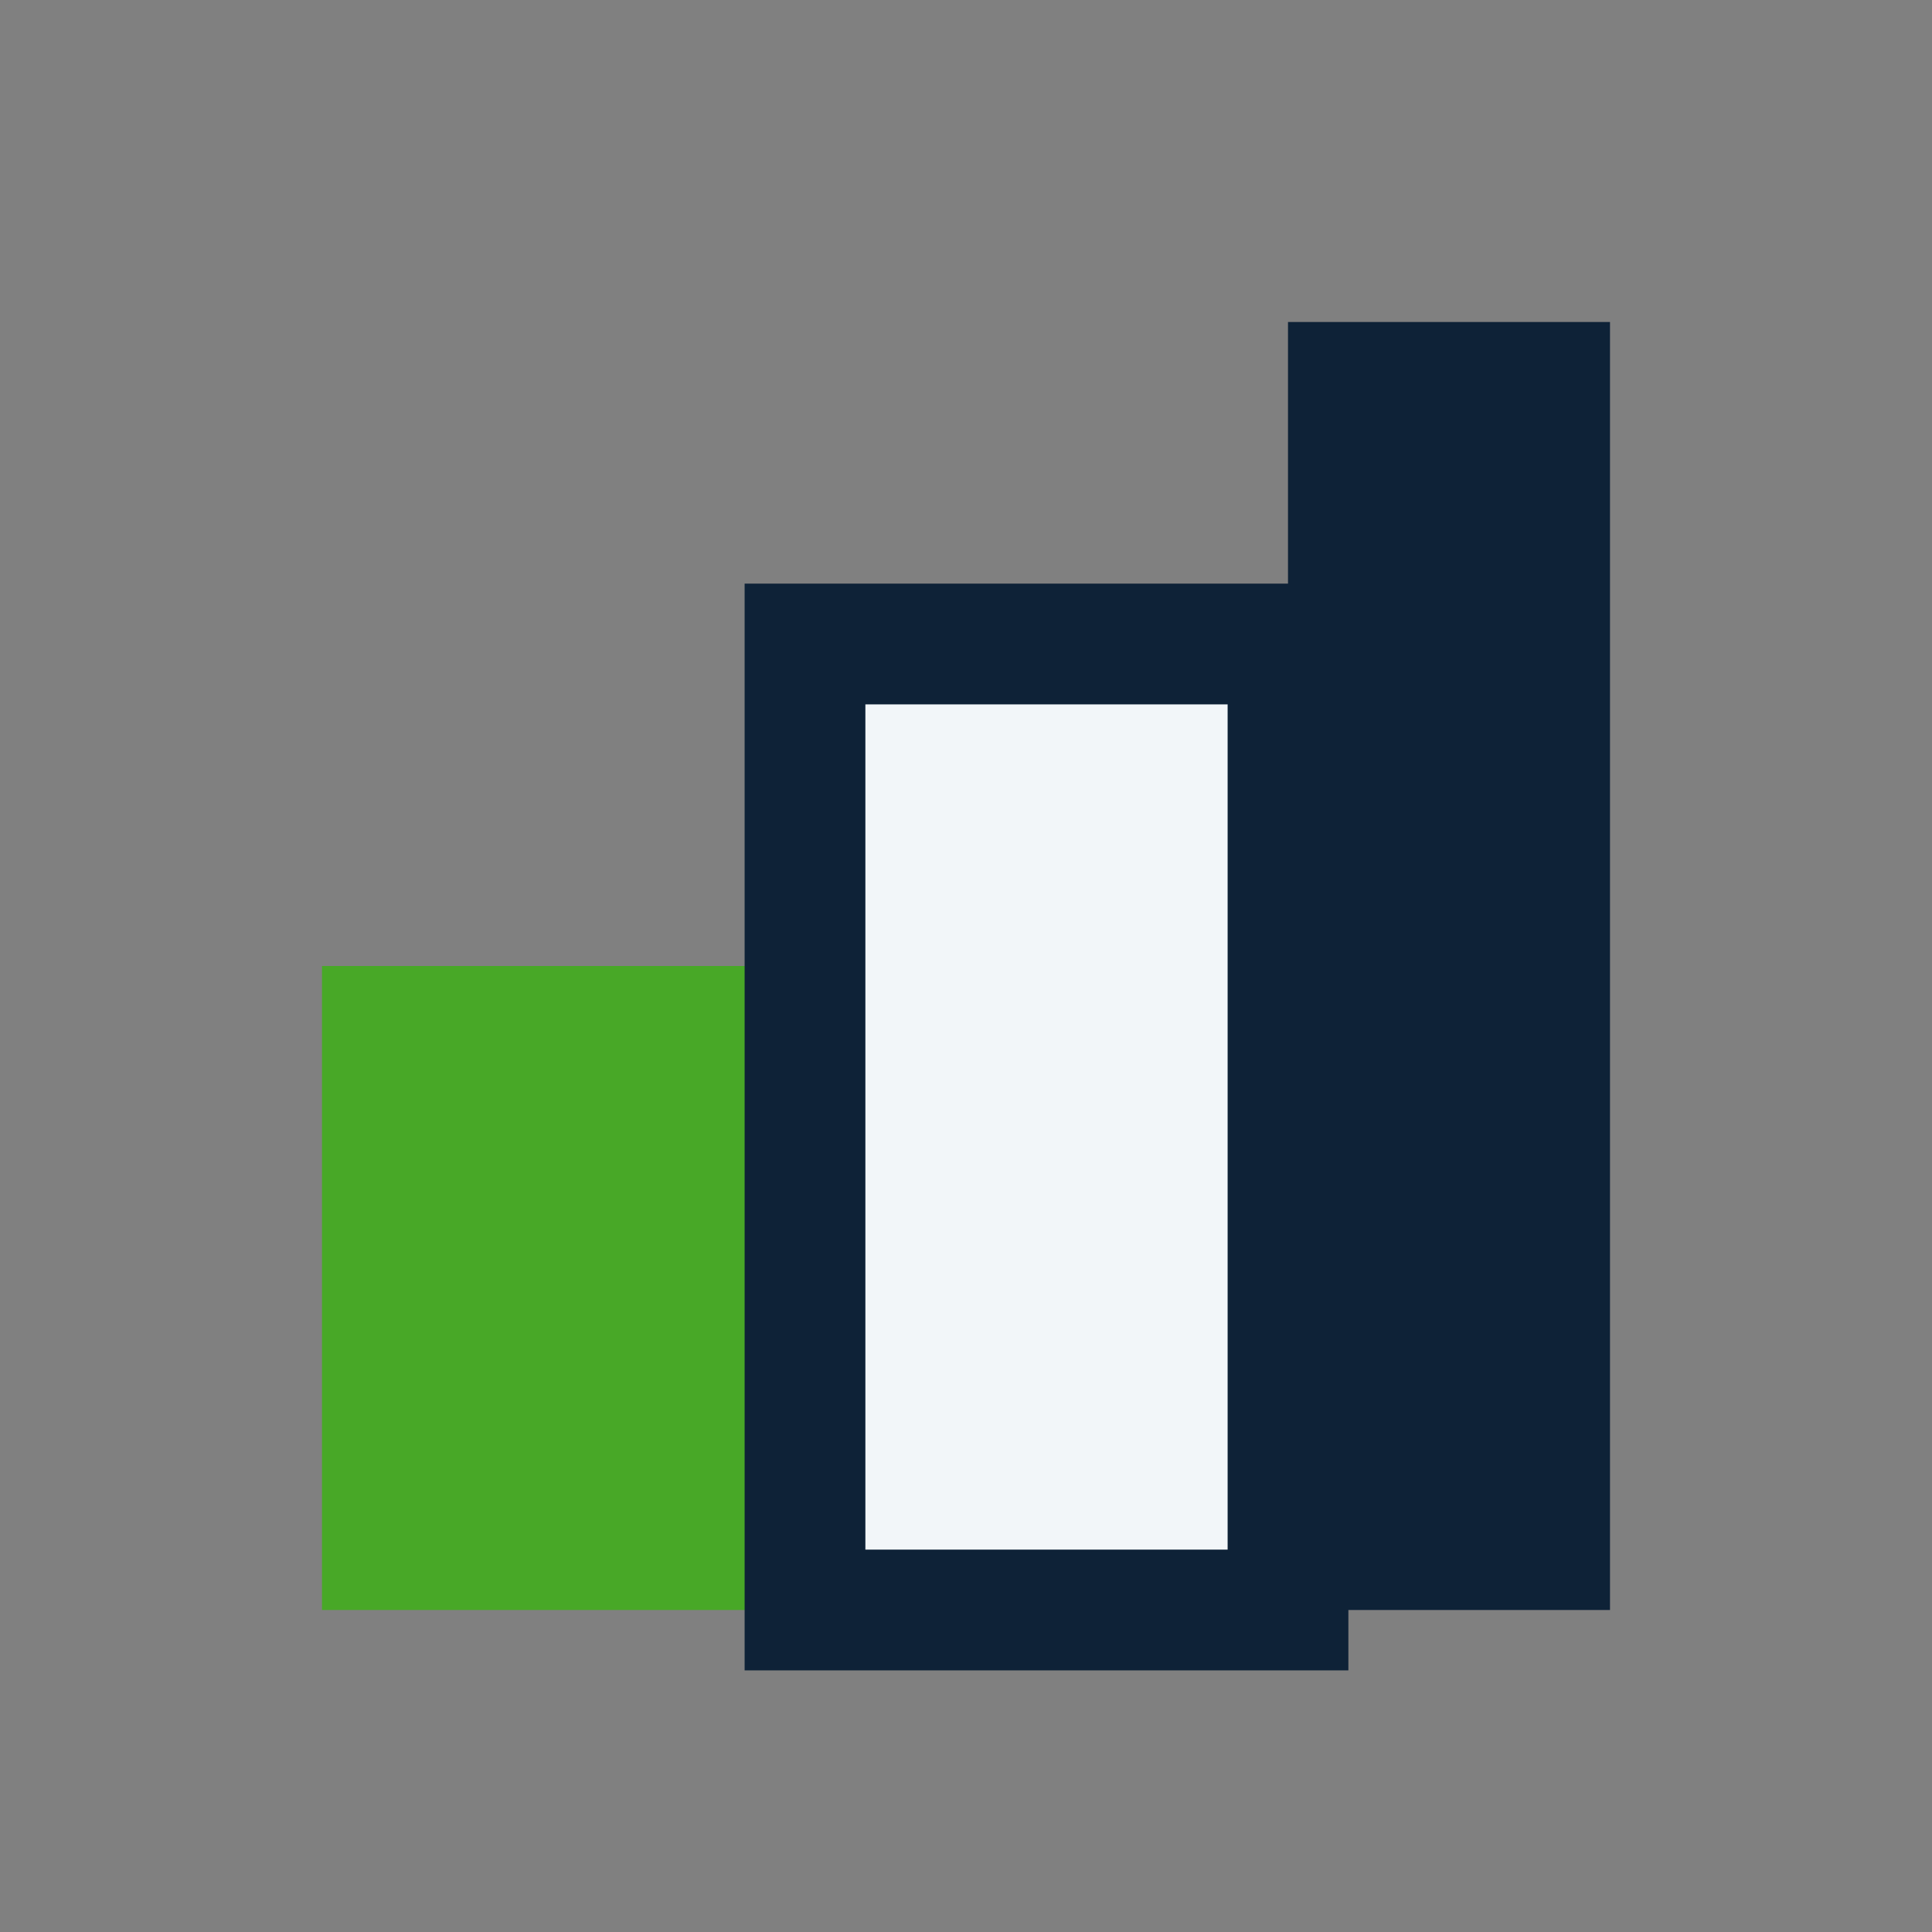
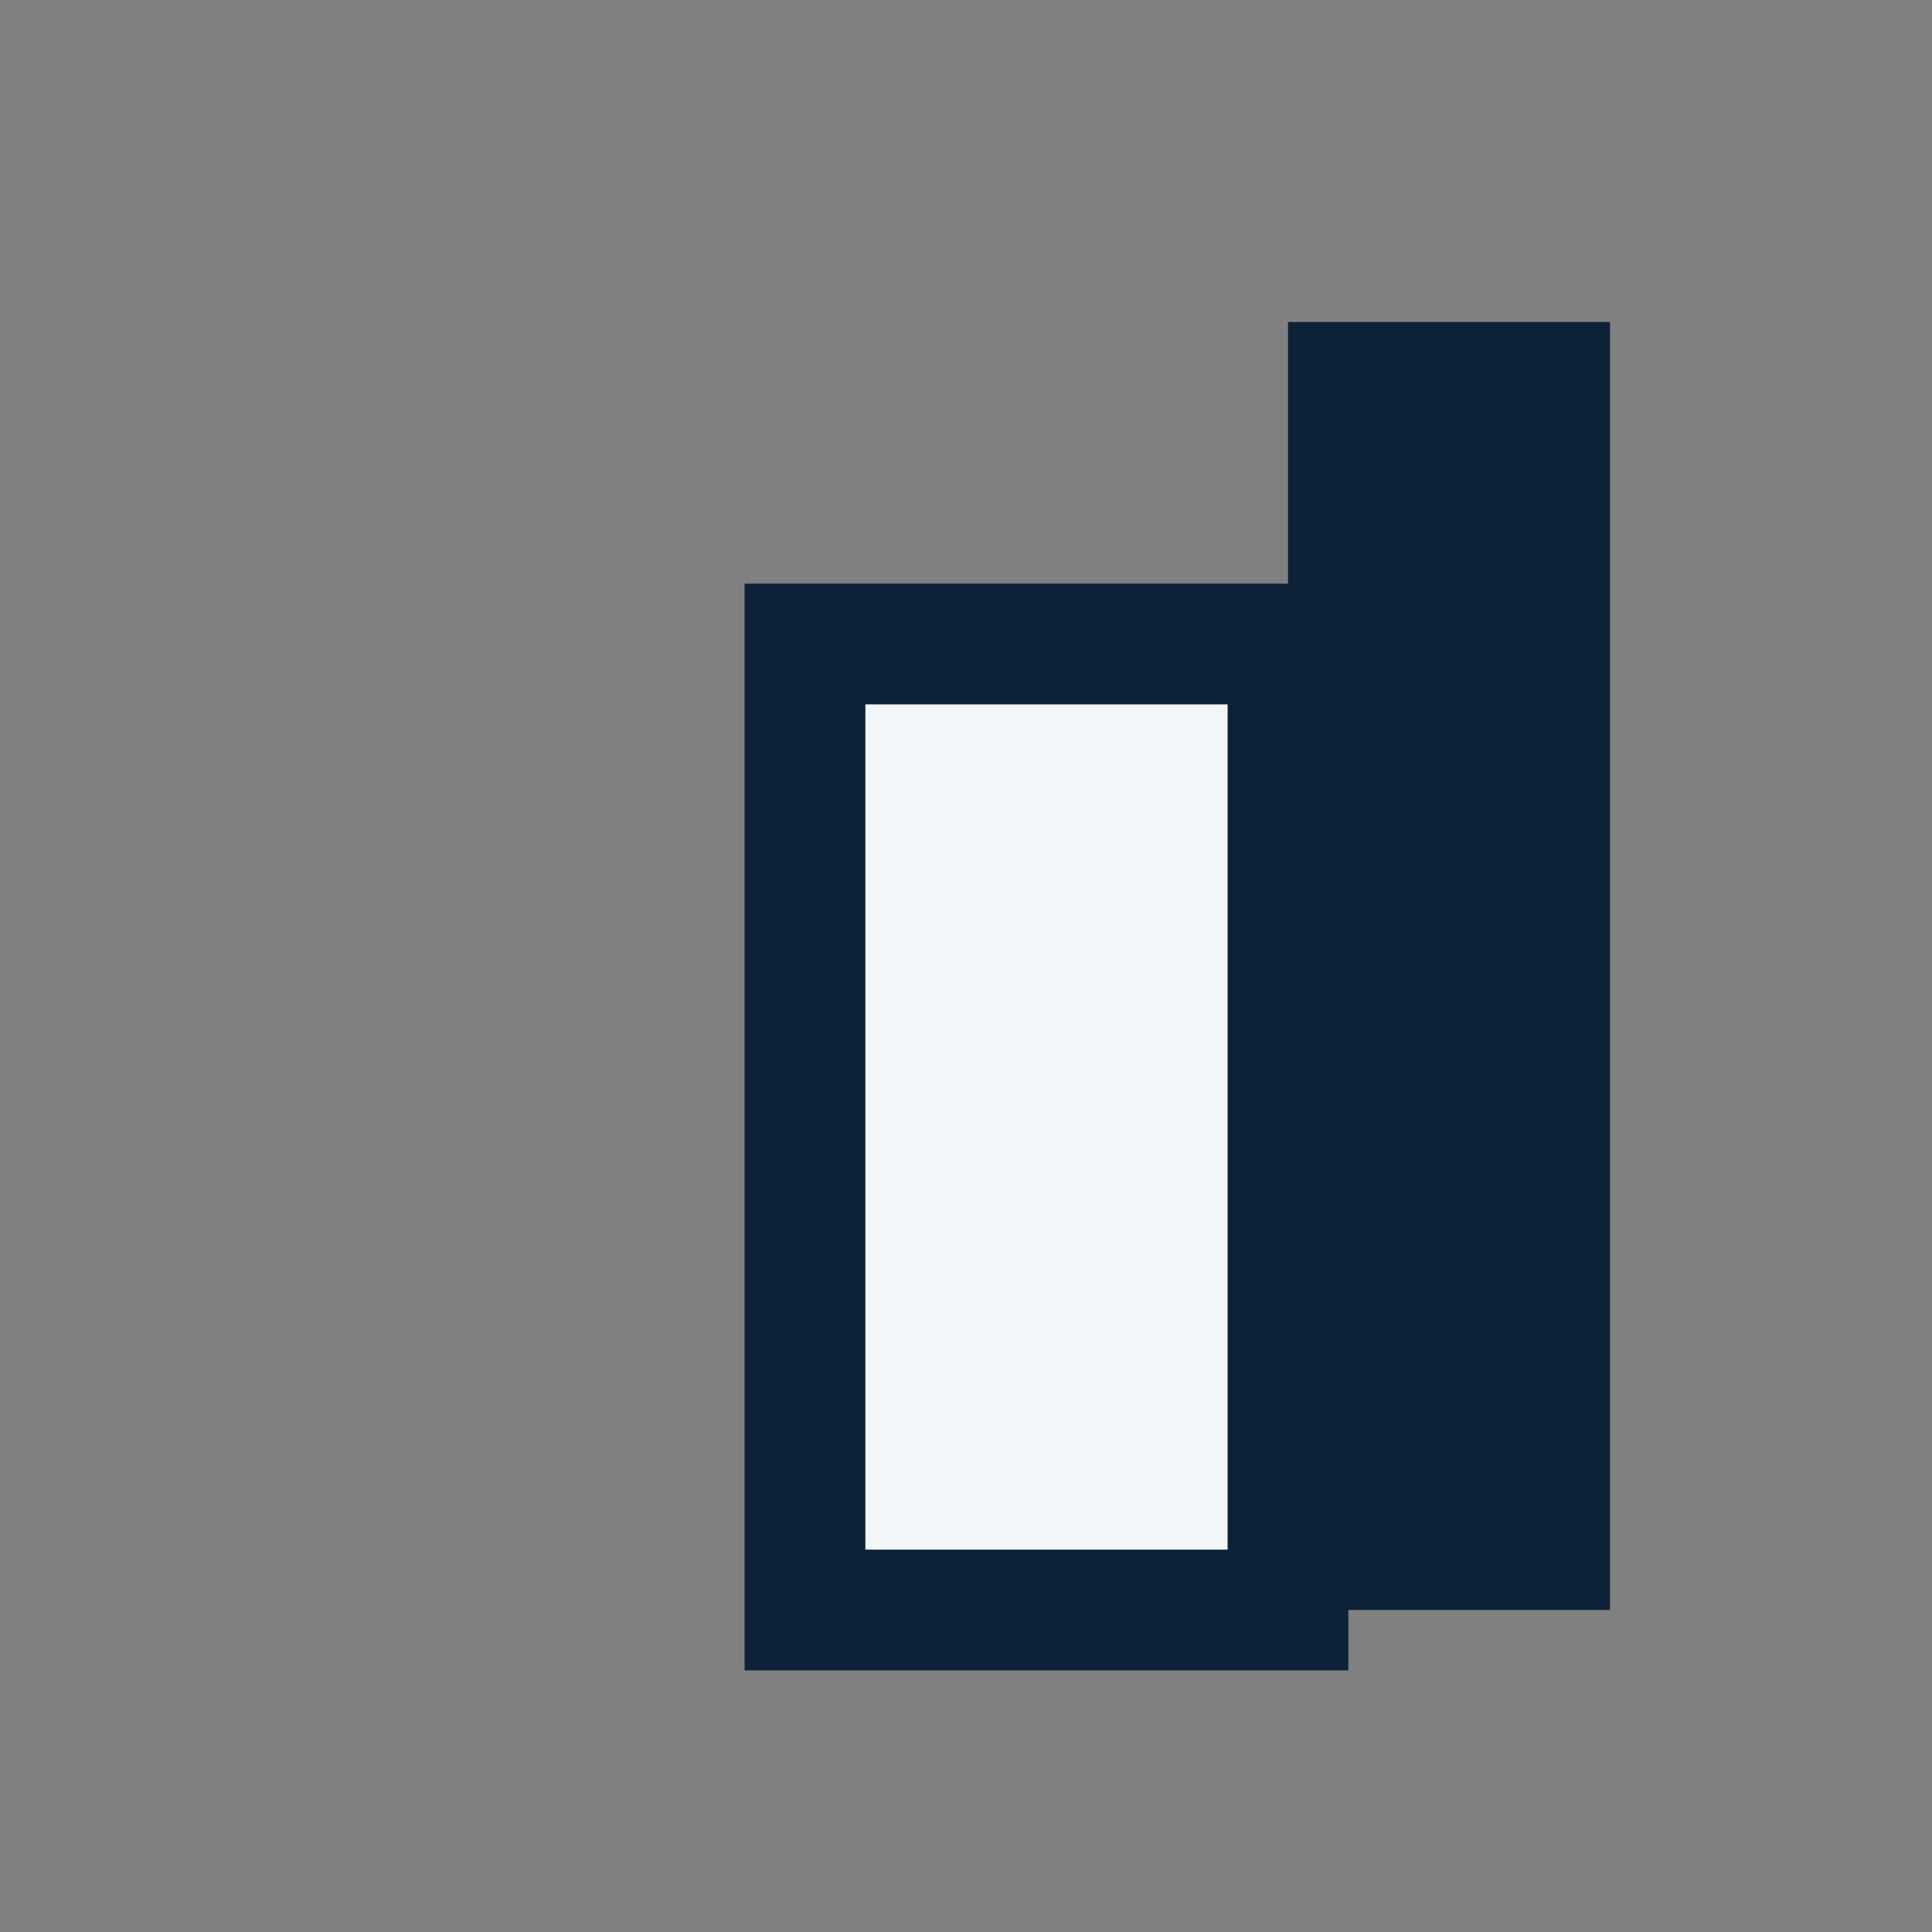
<svg xmlns="http://www.w3.org/2000/svg" width="24" height="24" viewBox="0 0 24 24">
  <rect x="0" y="0" width="24" height="24" fill="#808080" stroke="none" />
-   <rect x="4" y="12" width="6" height="8" fill="#48A827" />
  <rect x="10" y="8" width="6" height="12" fill="#F2F6F9" stroke="#0E2237" stroke-width="1.5" />
  <rect x="16" y="4" width="4" height="16" fill="#0E2237" />
</svg>